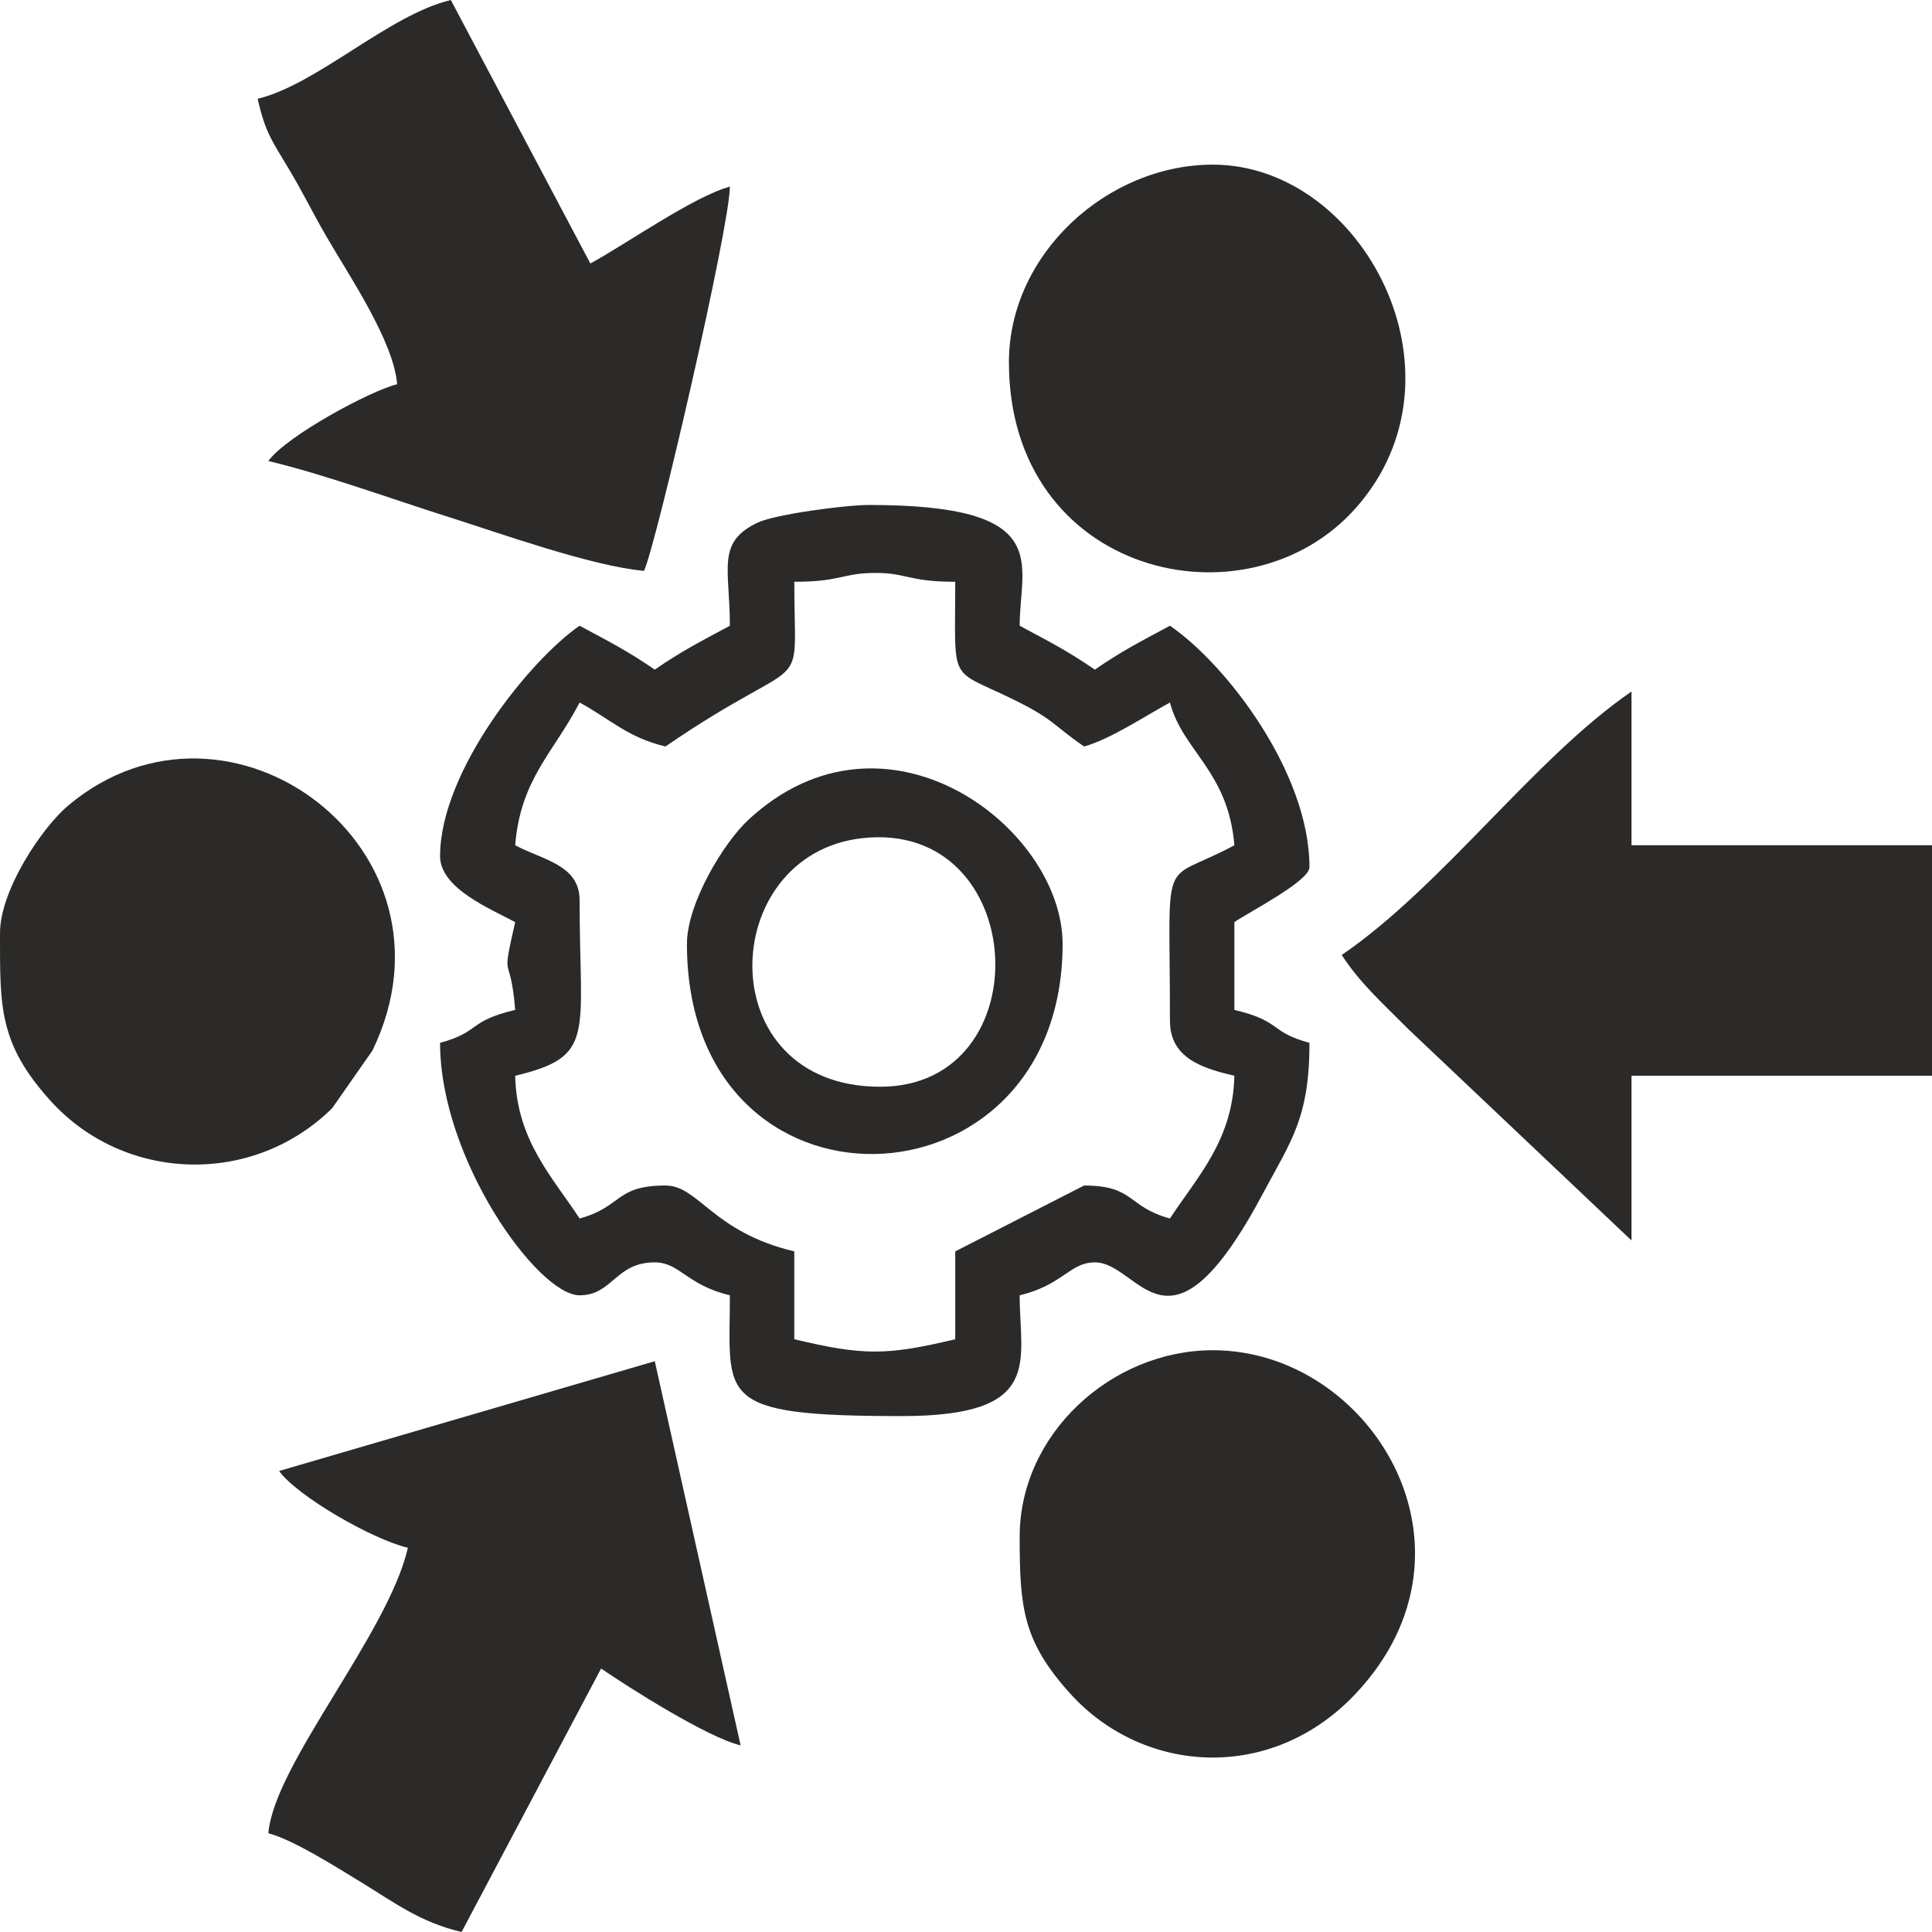
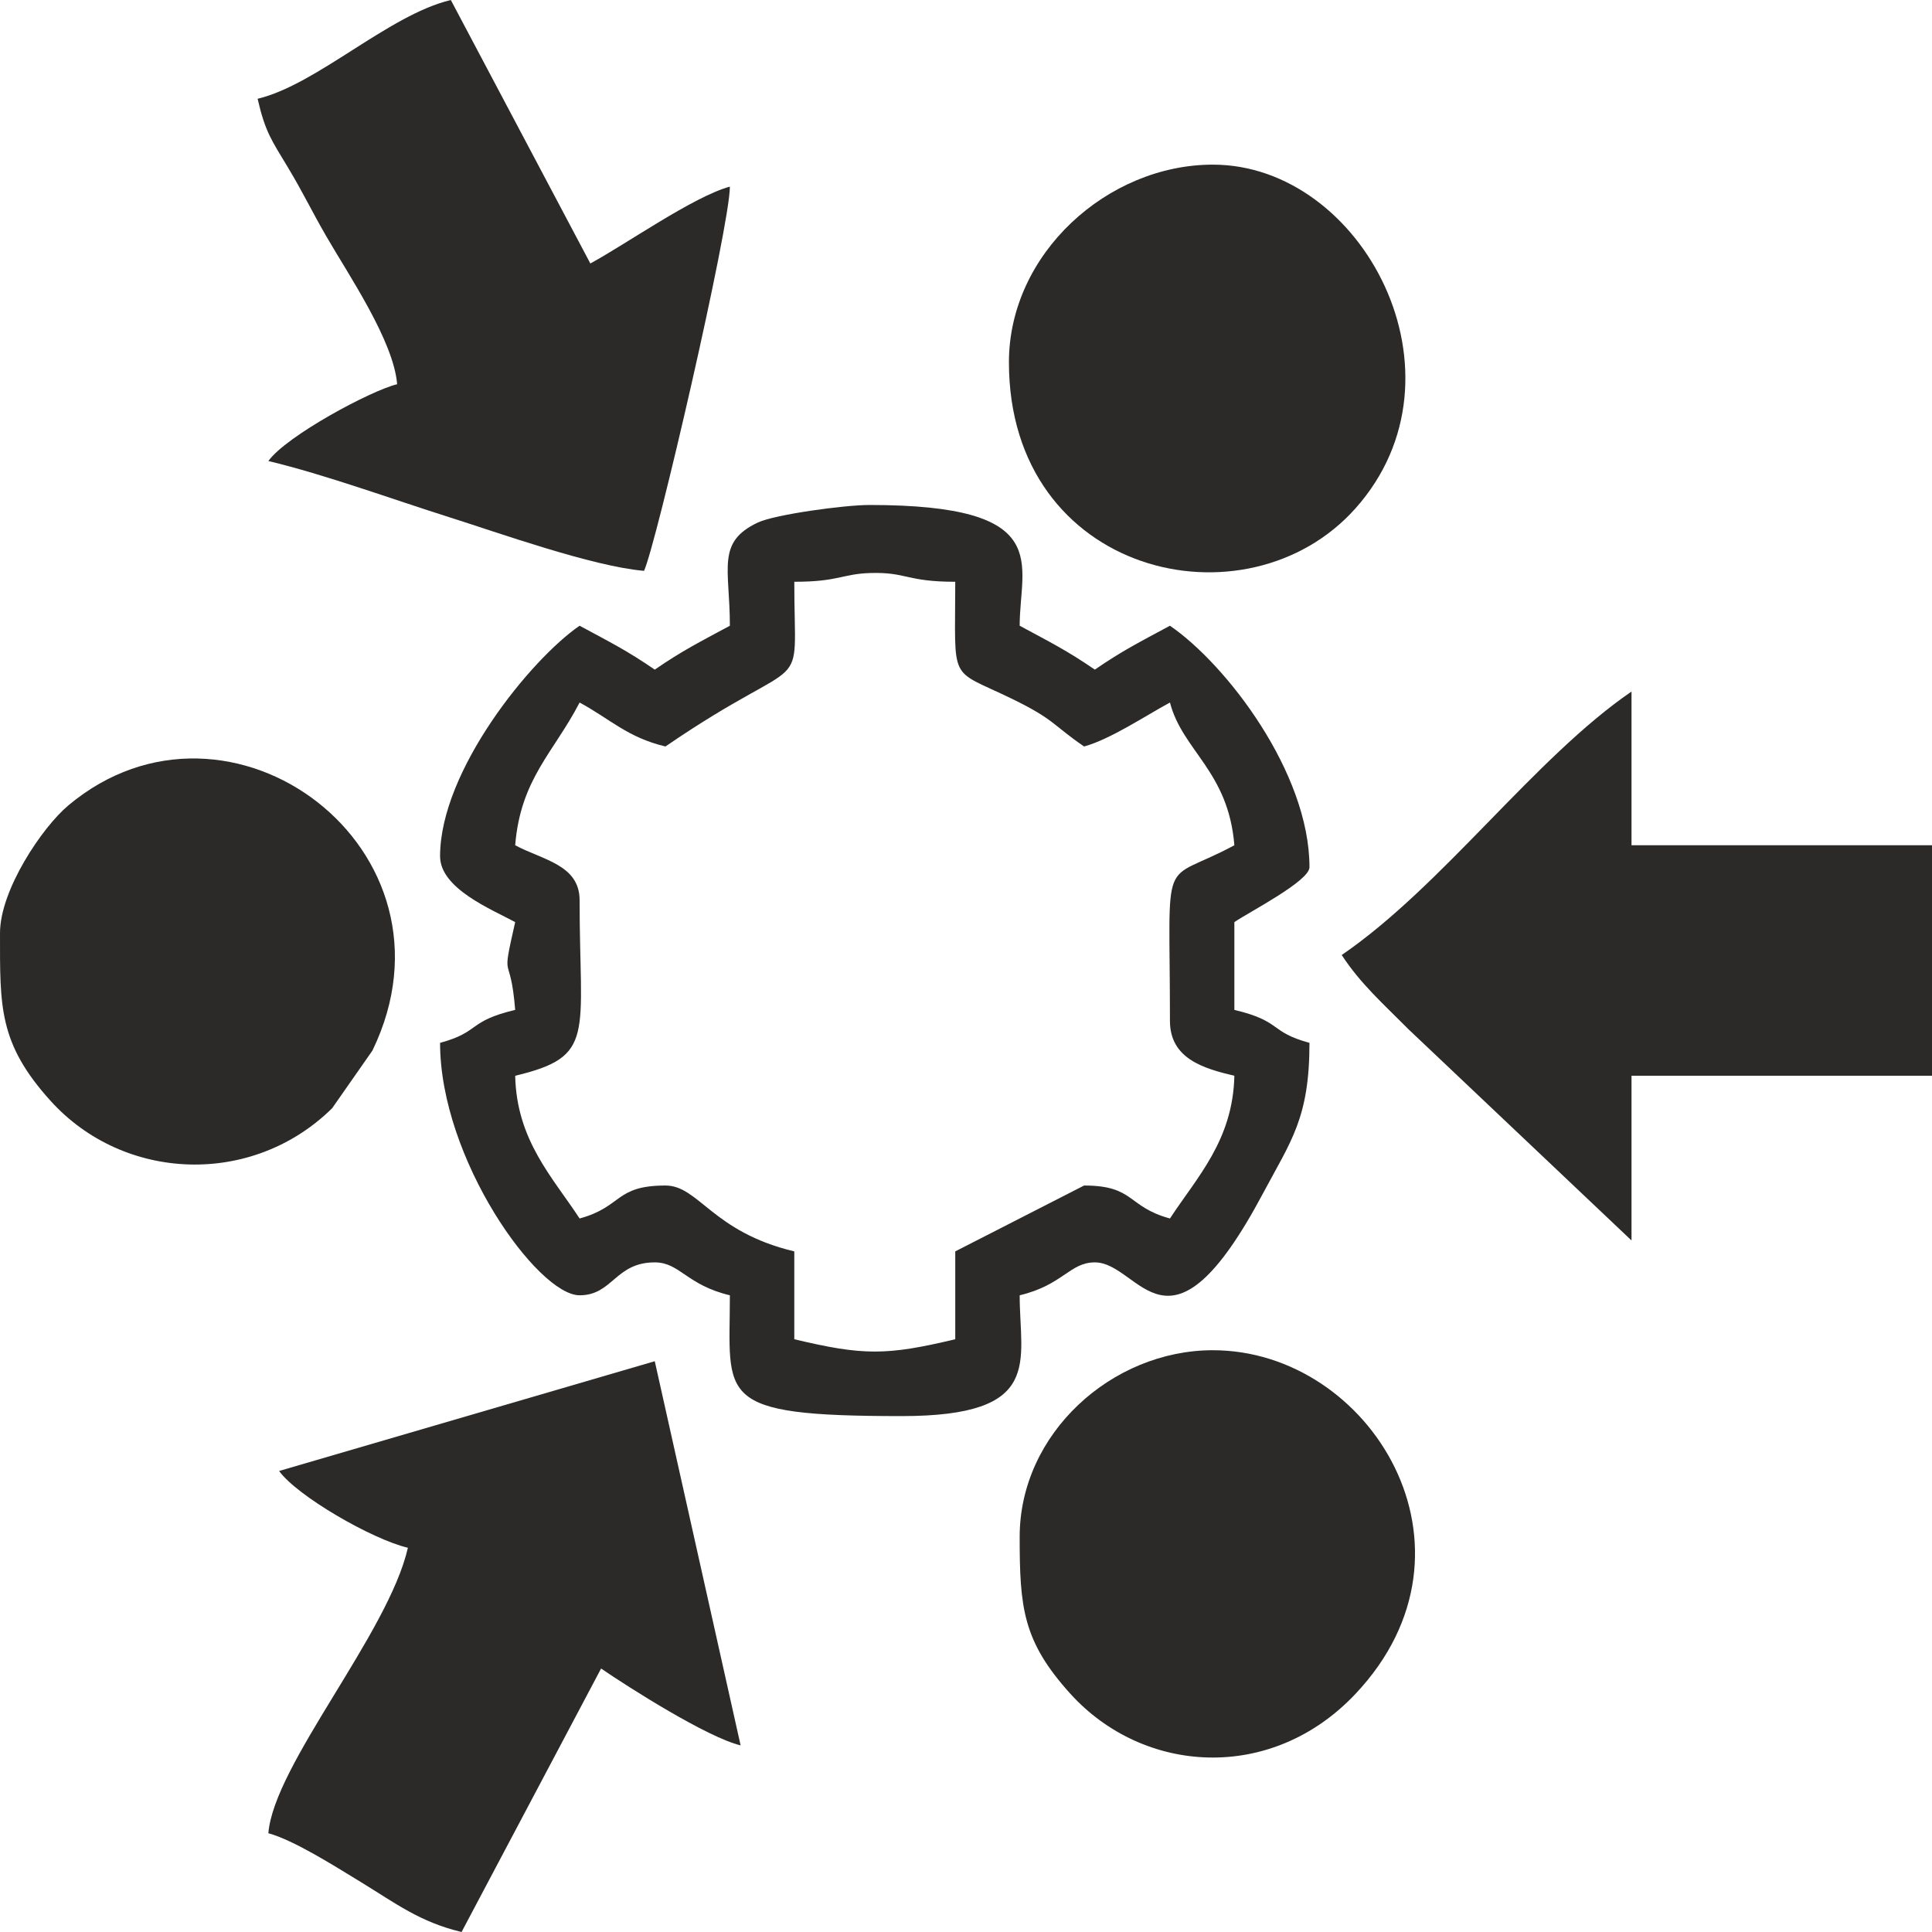
<svg xmlns="http://www.w3.org/2000/svg" width="32" height="32" viewBox="0 0 32 32" fill="none">
  <path fill-rule="evenodd" clip-rule="evenodd" d="M9.6 11.636C10.108 11.911 10.393 12.214 11.022 12.364C13.453 10.699 13.156 11.653 13.156 9.636C13.896 9.636 13.946 9.505 14.417 9.491C15.017 9.473 15.008 9.636 15.822 9.636C15.822 11.349 15.701 11.057 16.769 11.578C17.467 11.918 17.436 12.008 17.956 12.364C18.388 12.246 18.965 11.86 19.378 11.636C19.587 12.439 20.345 12.771 20.445 14C19.197 14.675 19.378 14.006 19.378 16.909C19.378 17.537 19.938 17.698 20.445 17.818C20.421 18.889 19.826 19.497 19.378 20.182C18.666 19.988 18.796 19.636 17.956 19.636L15.822 20.727V22.182C14.682 22.454 14.296 22.454 13.156 22.182V20.727C11.795 20.403 11.575 19.636 11.022 19.636C10.182 19.636 10.312 19.988 9.6 20.182C9.152 19.497 8.557 18.889 8.533 17.818C9.876 17.498 9.6 17.153 9.6 14.909C9.6 14.32 8.978 14.241 8.533 14C8.623 12.897 9.173 12.463 9.6 11.636ZM12.089 10.364C11.582 10.638 11.31 10.772 10.845 11.091C10.379 10.772 10.108 10.638 9.6 10.364C8.798 10.913 7.289 12.762 7.289 14.182C7.289 14.719 8.146 15.063 8.533 15.273C8.29 16.344 8.451 15.712 8.533 16.727C7.737 16.917 7.963 17.089 7.289 17.273C7.289 19.199 8.908 21.454 9.6 21.454C10.149 21.454 10.189 20.909 10.845 20.909C11.26 20.909 11.372 21.284 12.089 21.454C12.089 23.15 11.813 23.455 14.934 23.455C17.299 23.455 16.889 22.557 16.889 21.454C17.606 21.284 17.718 20.909 18.134 20.909C18.888 20.909 19.343 22.731 20.922 19.761C21.381 18.899 21.689 18.521 21.689 17.273C21.015 17.089 21.241 16.917 20.445 16.727V15.273C20.682 15.11 21.689 14.594 21.689 14.364C21.689 12.796 20.312 11.004 19.378 10.364C18.87 10.638 18.599 10.772 18.134 11.091C17.668 10.772 17.396 10.638 16.889 10.364C16.889 9.333 17.482 8.364 14.4 8.364C13.99 8.364 12.84 8.52 12.552 8.655C11.86 8.981 12.089 9.414 12.089 10.364Z" fill="#2B2A29" />
  <path fill-rule="evenodd" clip-rule="evenodd" d="M22.223 15.818C22.536 16.297 22.908 16.623 23.33 17.049L27.023 20.546V17.818H32V14H27.023V11.454C25.416 12.555 23.895 14.673 22.223 15.818Z" fill="#2B2A29" />
  <path fill-rule="evenodd" clip-rule="evenodd" d="M4.267 1.636C4.392 2.183 4.498 2.323 4.764 2.765C5.026 3.199 5.143 3.462 5.41 3.923C5.77 4.547 6.52 5.646 6.578 6.364C6.146 6.467 4.744 7.219 4.445 7.636C5.382 7.86 6.491 8.266 7.445 8.568C8.241 8.819 9.808 9.381 10.667 9.455C10.868 9.026 12.089 3.752 12.089 3.091C11.483 3.257 10.372 4.042 9.778 4.364L7.467 0C6.439 0.245 5.249 1.402 4.267 1.636Z" fill="#2B2A29" />
  <path fill-rule="evenodd" clip-rule="evenodd" d="M4.623 24.364C4.917 24.775 6.157 25.494 6.756 25.636C6.432 27.056 4.537 29.229 4.445 30.364C4.866 30.479 5.536 30.904 5.969 31.168C6.552 31.524 6.953 31.835 7.645 32L9.956 27.636C10.413 27.949 11.717 28.778 12.267 28.909L10.845 22.546L4.623 24.364Z" fill="#2B2A29" />
  <path fill-rule="evenodd" clip-rule="evenodd" d="M16.711 6C16.711 9.529 20.649 10.446 22.453 8.418C24.415 6.213 22.573 2.727 20.089 2.727C18.343 2.727 16.711 4.203 16.711 6Z" fill="#2B2A29" />
  <path fill-rule="evenodd" clip-rule="evenodd" d="M16.889 25.454C16.889 26.626 16.94 27.182 17.727 28.052C18.935 29.388 21.057 29.536 22.453 28.054C24.724 25.644 22.698 22.364 20.089 22.364C18.417 22.364 16.889 23.742 16.889 25.454Z" fill="#2B2A29" />
  <path fill-rule="evenodd" clip-rule="evenodd" d="M6.95124e-05 15.455C6.95124e-05 16.676 -0.024 17.28 0.838 18.234C2.051 19.575 4.177 19.661 5.502 18.355L6.169 17.4C7.78 14.07 3.798 11.105 1.132 13.34C0.7 13.702 6.95124e-05 14.74 6.95124e-05 15.455Z" fill="#2B2A29" />
-   <path fill-rule="evenodd" clip-rule="evenodd" d="M14.578 18C11.744 18 11.869 14.155 14.279 13.883C17.057 13.57 17.274 18 14.578 18ZM11.378 15.636C11.378 20.377 17.6 20.169 17.6 15.636C17.6 13.707 14.664 11.468 12.392 13.582C11.996 13.95 11.378 14.952 11.378 15.636Z" fill="#2B2A29" />
</svg>